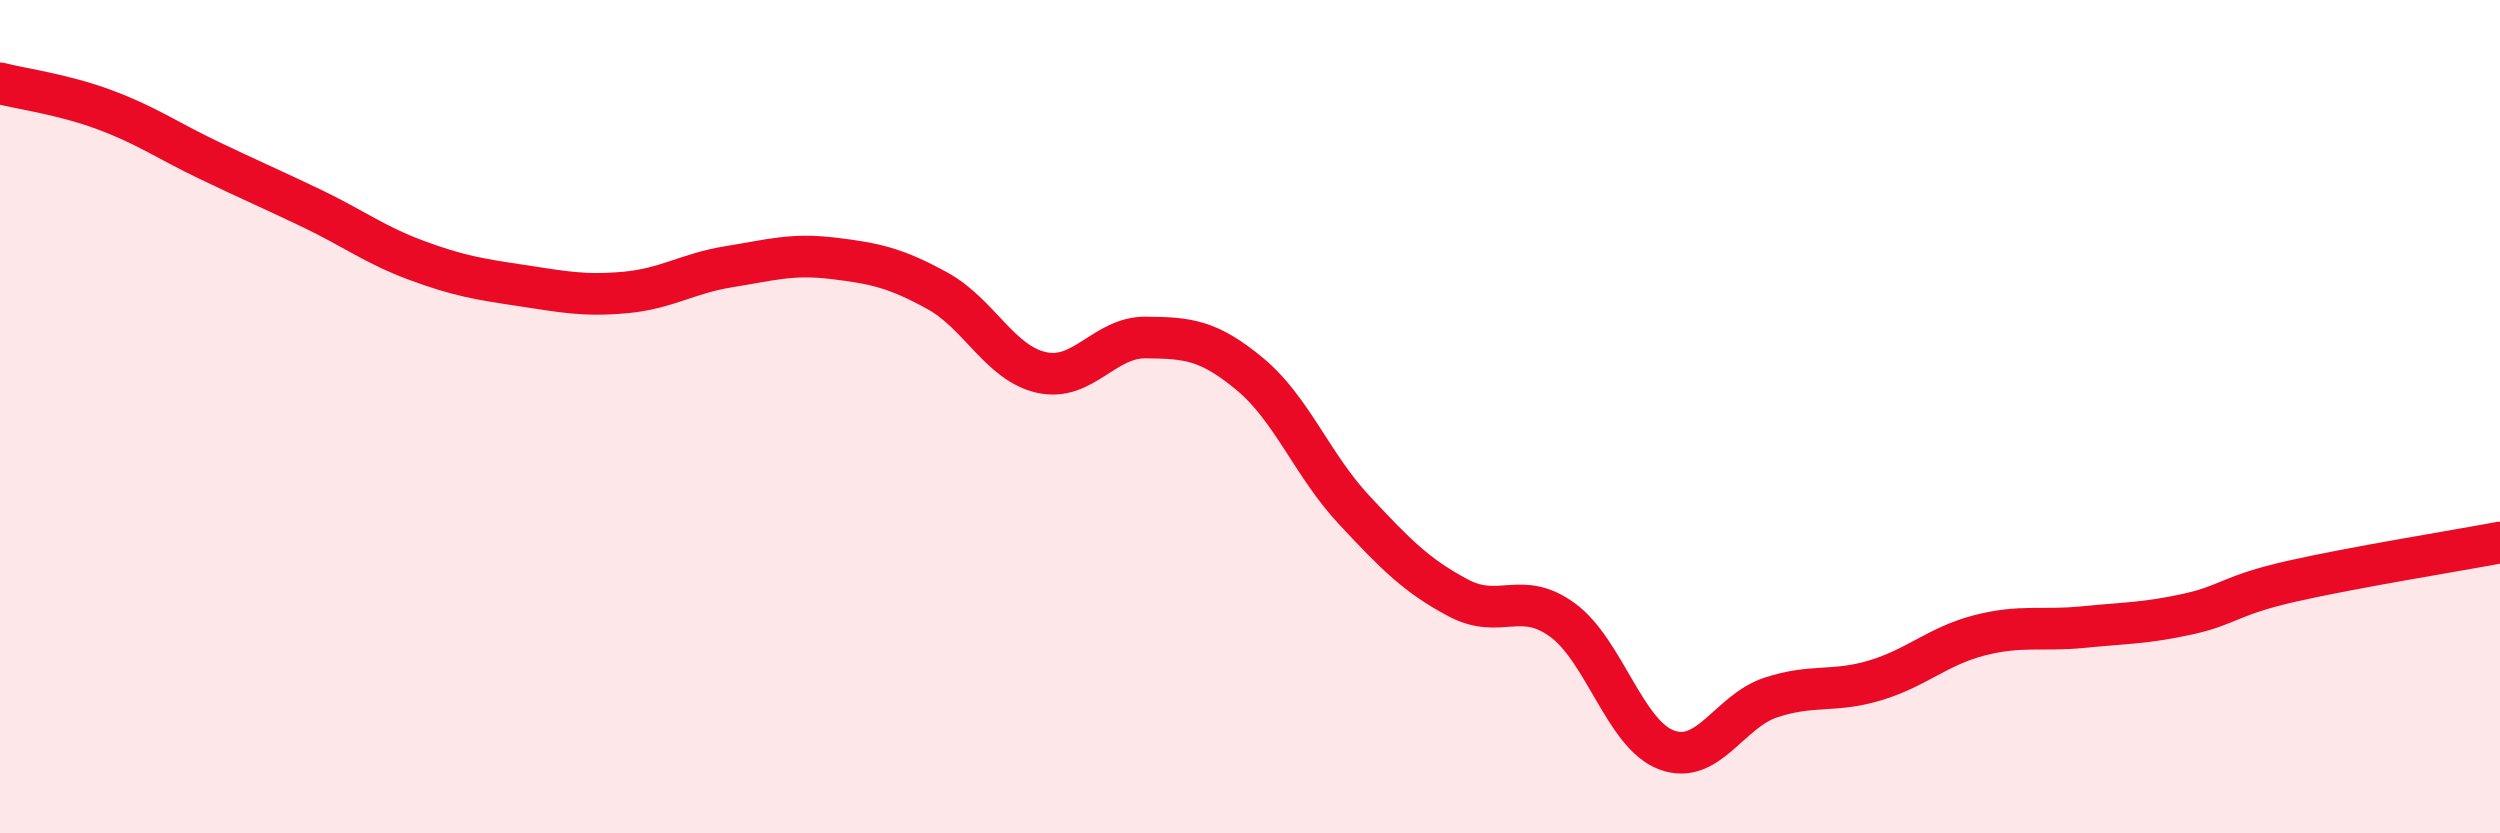
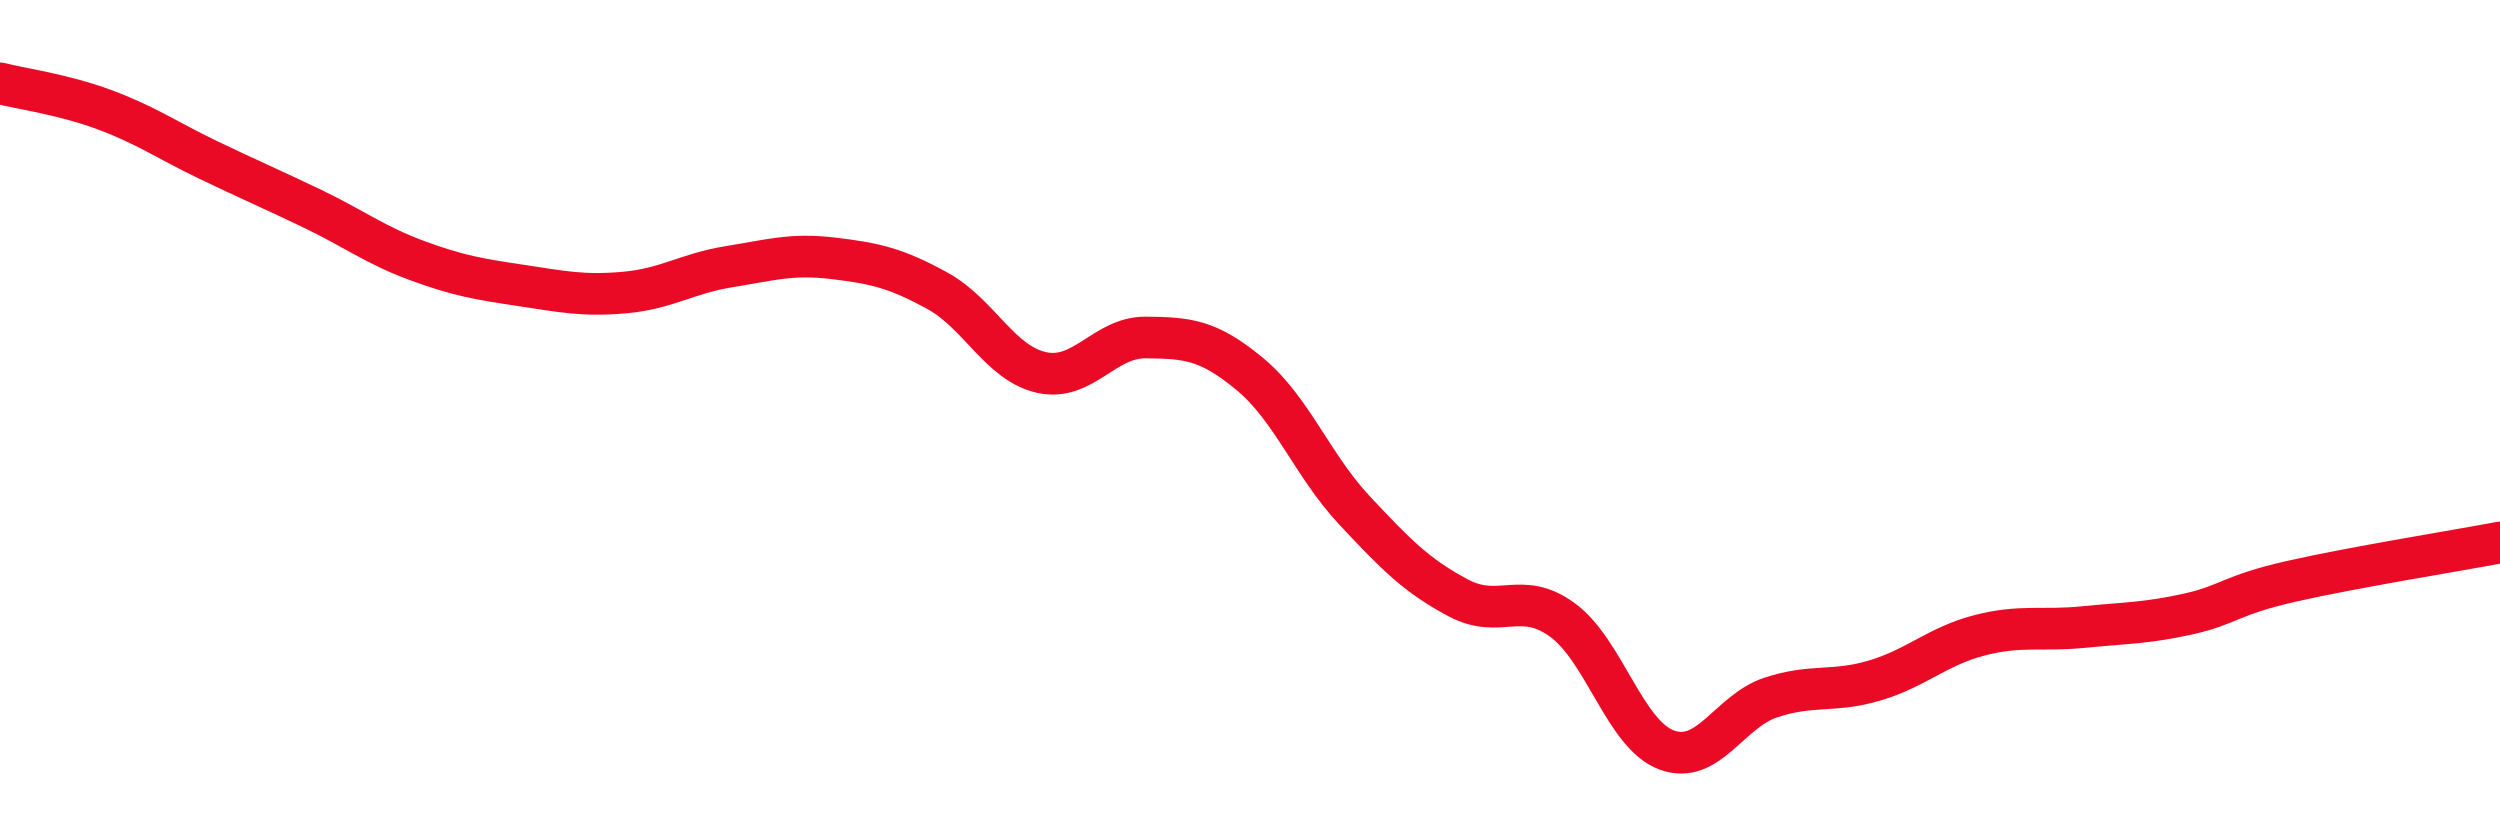
<svg xmlns="http://www.w3.org/2000/svg" width="60" height="20" viewBox="0 0 60 20">
-   <path d="M 0,2 C 0.5,2.13 1.5,2.26 2.5,2.63 C 3.5,3 4,3.36 5,3.84 C 6,4.32 6.5,4.53 7.5,5.01 C 8.5,5.49 9,5.88 10,6.25 C 11,6.62 11.5,6.7 12.5,6.85 C 13.5,7 14,7.11 15,7.02 C 16,6.93 16.5,6.56 17.5,6.4 C 18.5,6.24 19,6.08 20,6.2 C 21,6.32 21.5,6.43 22.5,6.98 C 23.5,7.53 24,8.72 25,8.94 C 26,9.16 26.5,8.09 27.5,8.1 C 28.5,8.11 29,8.15 30,8.98 C 31,9.81 31.5,11.17 32.5,12.24 C 33.5,13.31 34,13.82 35,14.35 C 36,14.88 36.5,14.15 37.5,14.88 C 38.5,15.61 39,17.63 40,18 C 41,18.37 41.5,17.07 42.5,16.74 C 43.5,16.41 44,16.63 45,16.33 C 46,16.03 46.5,15.51 47.5,15.25 C 48.5,14.99 49,15.15 50,15.05 C 51,14.95 51.5,14.96 52.5,14.74 C 53.5,14.52 53.5,14.29 55,13.95 C 56.5,13.61 59,13.21 60,13.02L60 20L0 20Z" fill="#EB0A25" opacity="0.1" stroke-linecap="round" stroke-linejoin="round" />
  <path d="M 0,2 C 0.5,2.13 1.5,2.26 2.5,2.63 C 3.5,3 4,3.36 5,3.84 C 6,4.32 6.5,4.53 7.5,5.01 C 8.5,5.49 9,5.88 10,6.25 C 11,6.62 11.5,6.7 12.5,6.85 C 13.5,7 14,7.11 15,7.02 C 16,6.93 16.5,6.56 17.5,6.4 C 18.5,6.24 19,6.08 20,6.2 C 21,6.32 21.5,6.43 22.5,6.98 C 23.5,7.53 24,8.72 25,8.94 C 26,9.16 26.5,8.09 27.5,8.1 C 28.5,8.11 29,8.15 30,8.98 C 31,9.81 31.5,11.17 32.5,12.24 C 33.5,13.31 34,13.82 35,14.35 C 36,14.88 36.5,14.15 37.5,14.88 C 38.5,15.61 39,17.63 40,18 C 41,18.37 41.5,17.07 42.5,16.74 C 43.5,16.41 44,16.63 45,16.33 C 46,16.03 46.5,15.51 47.5,15.25 C 48.5,14.99 49,15.15 50,15.05 C 51,14.95 51.5,14.96 52.5,14.74 C 53.5,14.52 53.5,14.29 55,13.95 C 56.5,13.61 59,13.21 60,13.02" stroke="#EB0A25" stroke-width="1" fill="none" stroke-linecap="round" stroke-linejoin="round" />
</svg>